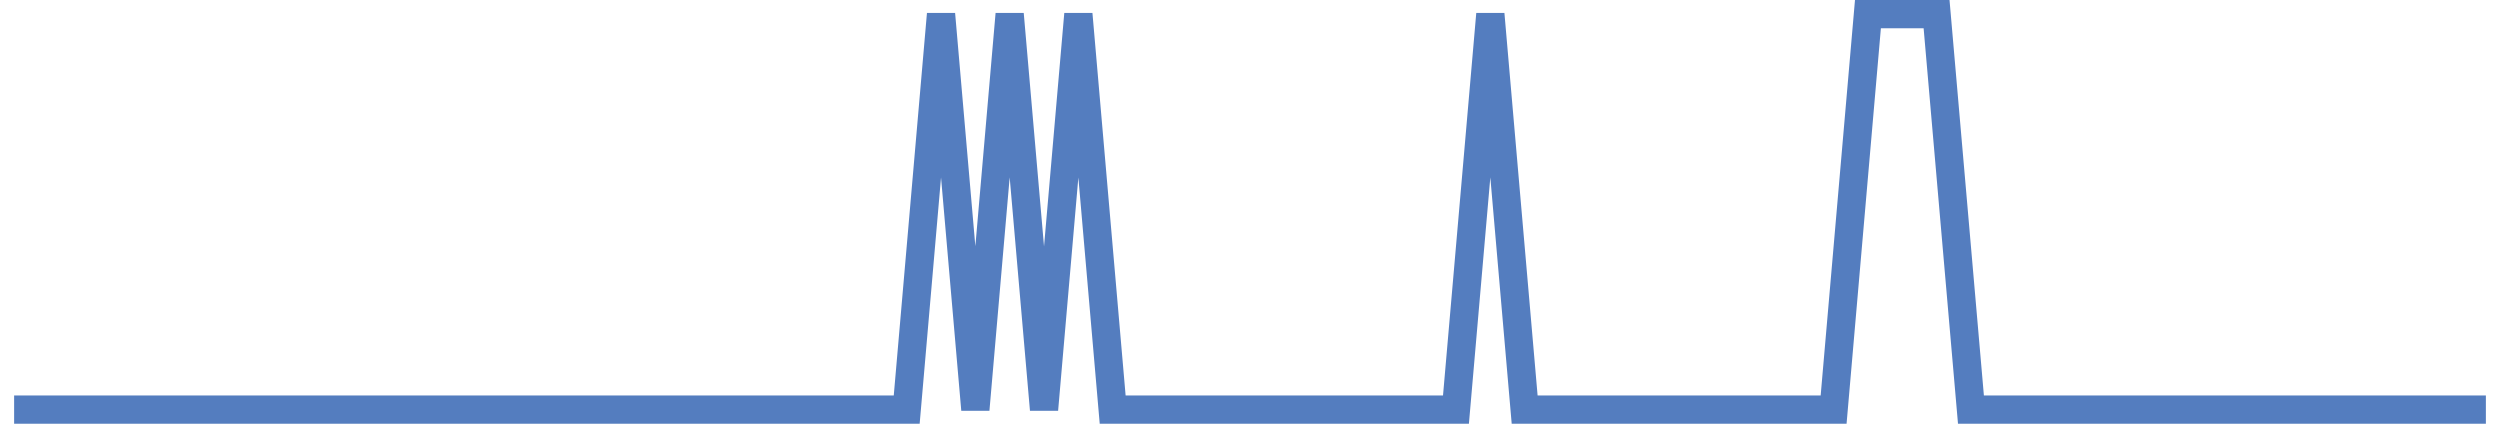
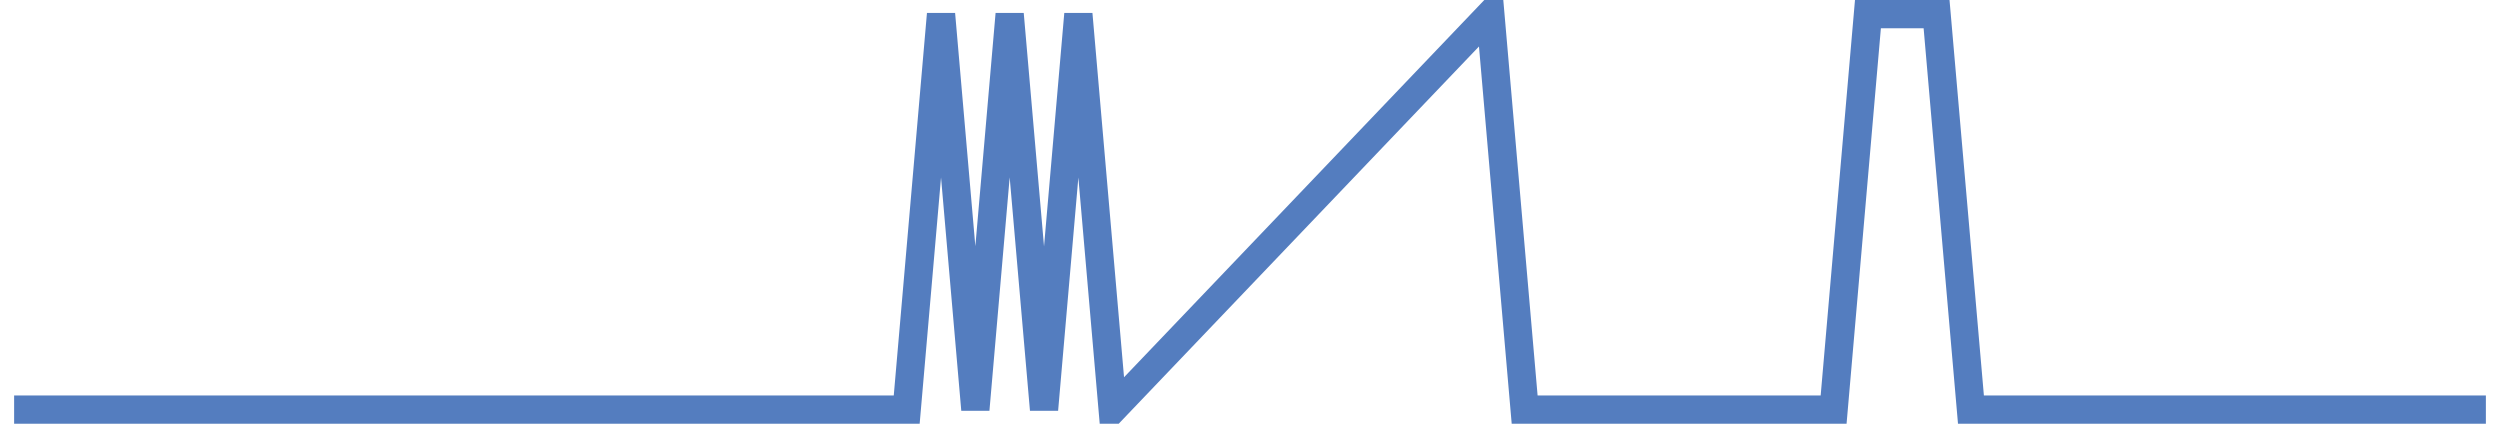
<svg xmlns="http://www.w3.org/2000/svg" width="177pt" height="30pt" viewBox="0 0 177 30" version="1.1">
  <g id="surface18654346">
-     <path style="fill:none;stroke-width:2;stroke-linecap:butt;stroke-linejoin:miter;stroke:rgb(32.941%,49.02%,74.902%);stroke-opacity:1;stroke-miterlimit:10;" d="M 1 29 L 64.195 29 L 66.625 1 L 69.055 29 L 71.484 1 L 73.918 29 L 76.348 1 L 78.777 29 L 103.082 29 L 105.516 1 L 107.945 29 L 129.82 29 L 132.25 1 L 137.109 1 L 139.543 29 L 176 29 " />
+     <path style="fill:none;stroke-width:2;stroke-linecap:butt;stroke-linejoin:miter;stroke:rgb(32.941%,49.02%,74.902%);stroke-opacity:1;stroke-miterlimit:10;" d="M 1 29 L 64.195 29 L 66.625 1 L 69.055 29 L 71.484 1 L 73.918 29 L 76.348 1 L 78.777 29 L 105.516 1 L 107.945 29 L 129.82 29 L 132.25 1 L 137.109 1 L 139.543 29 L 176 29 " />
  </g>
</svg>